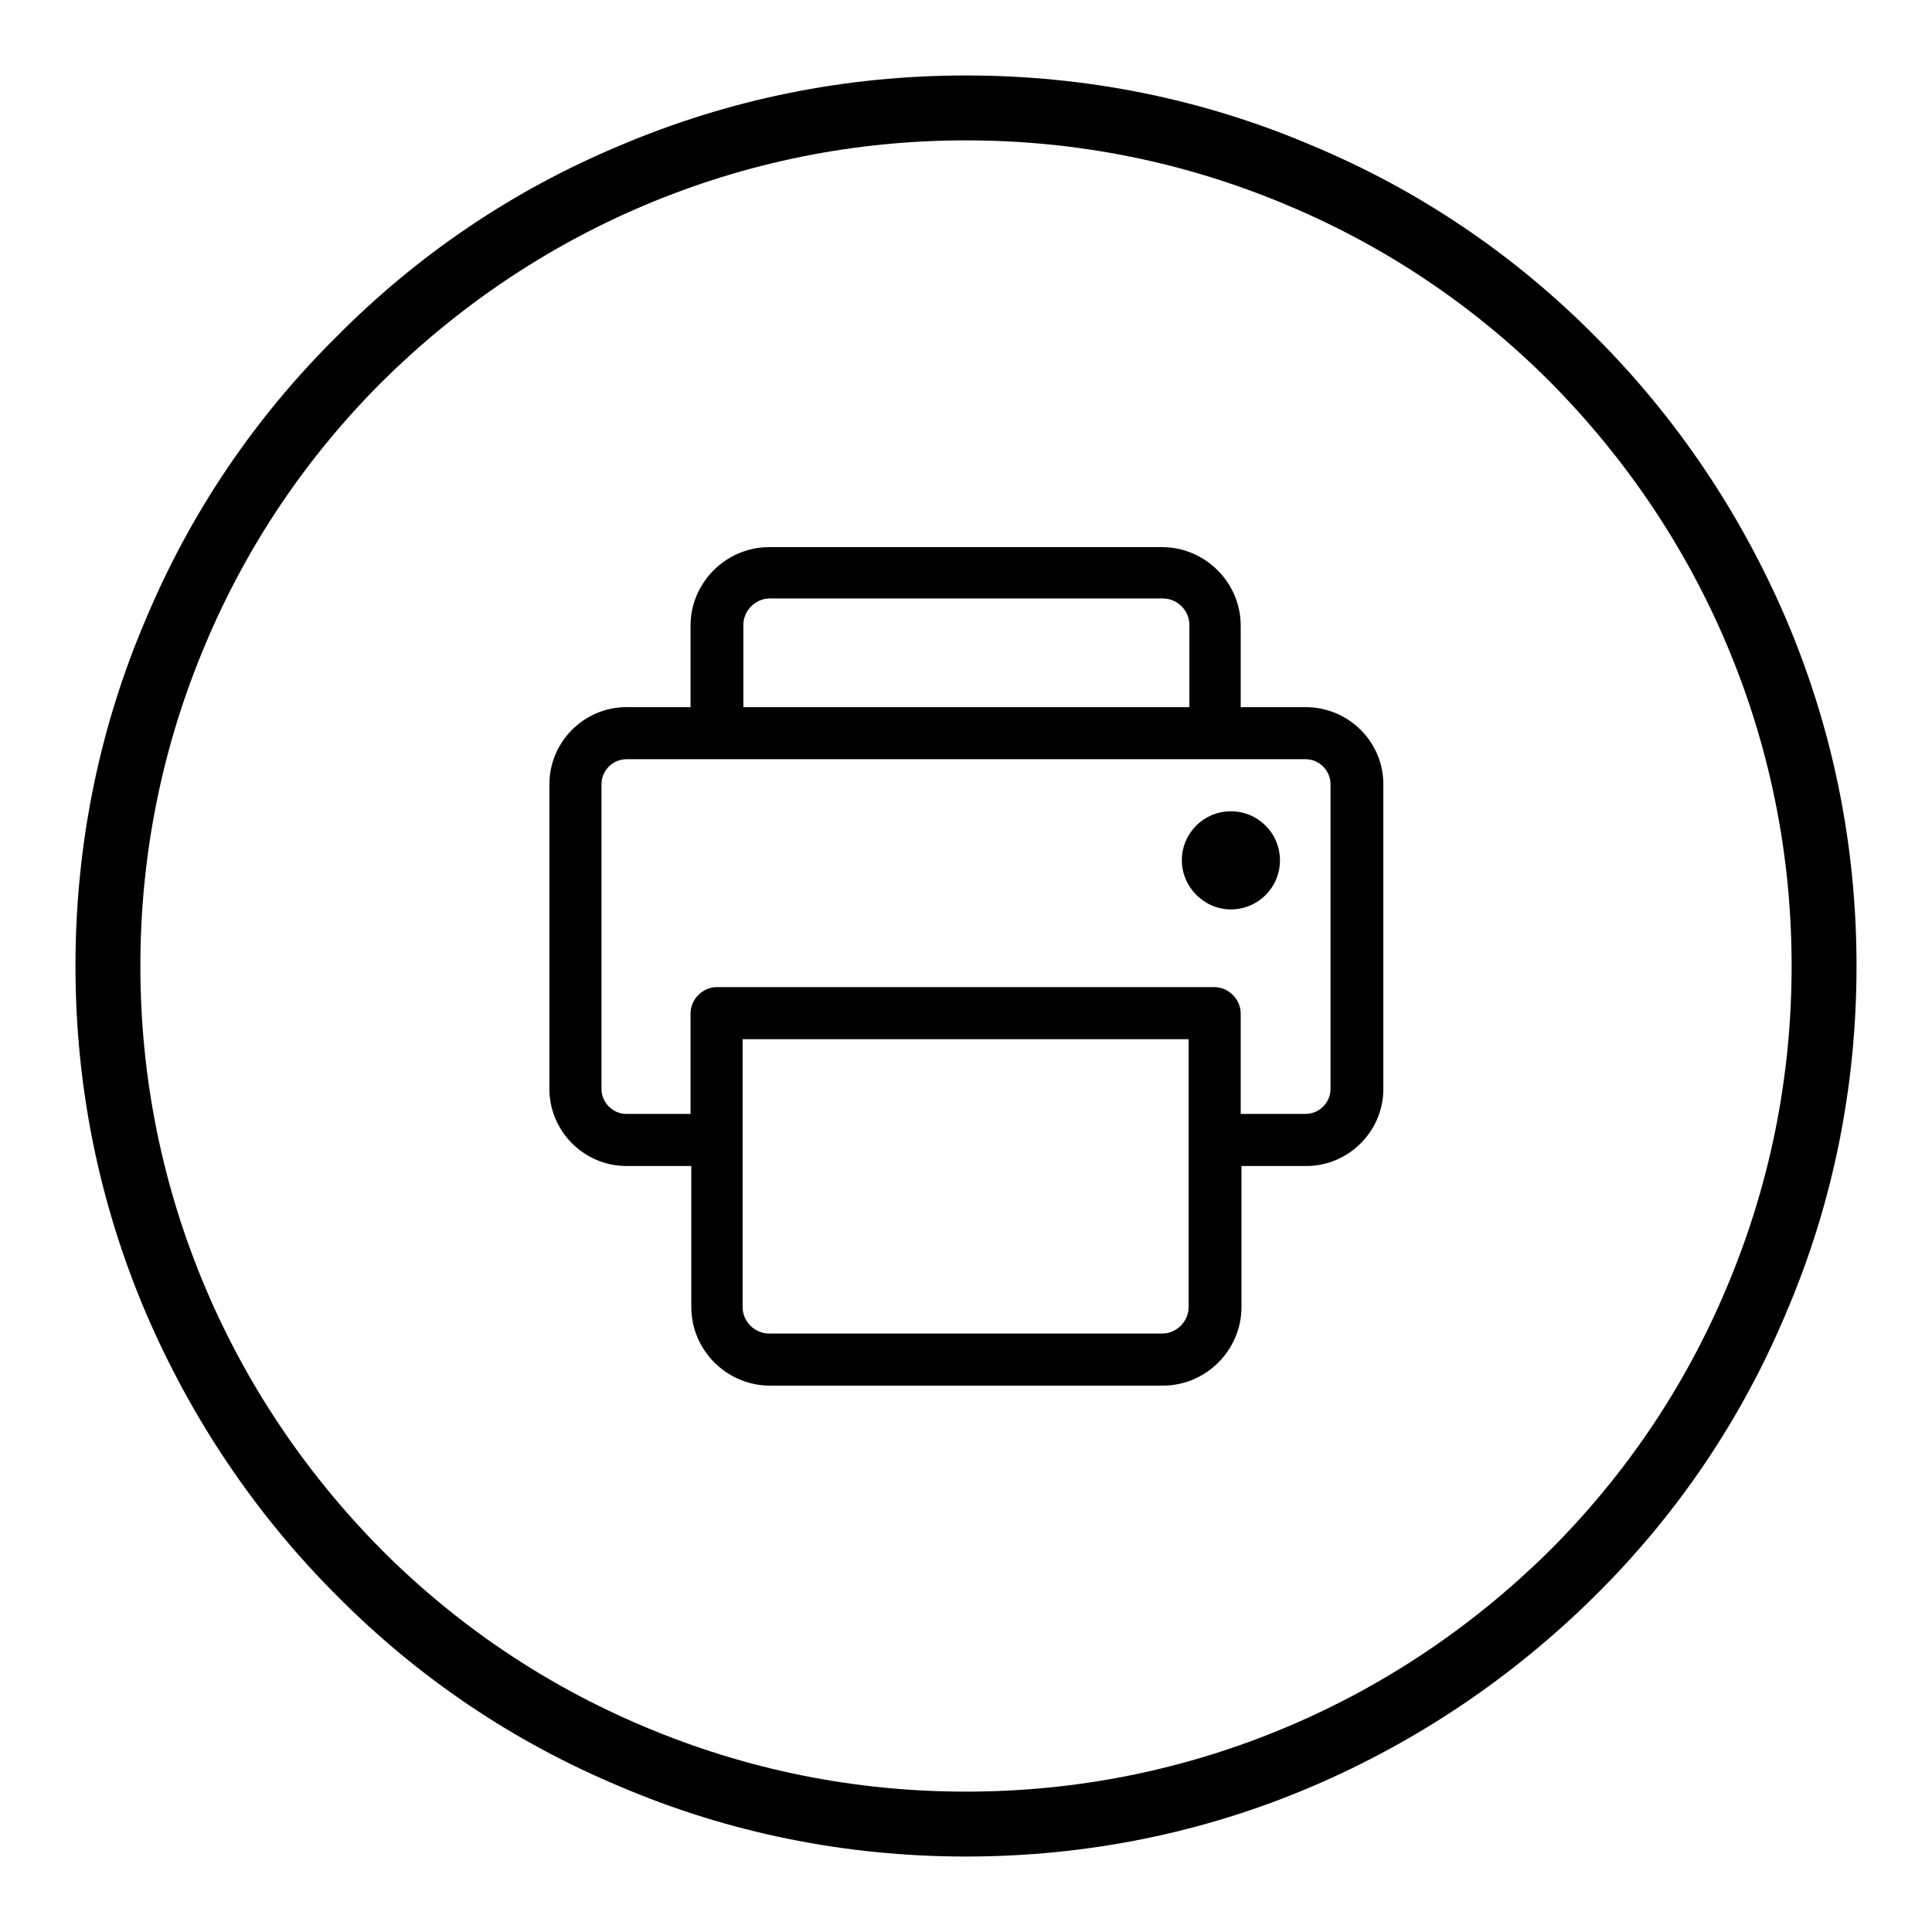
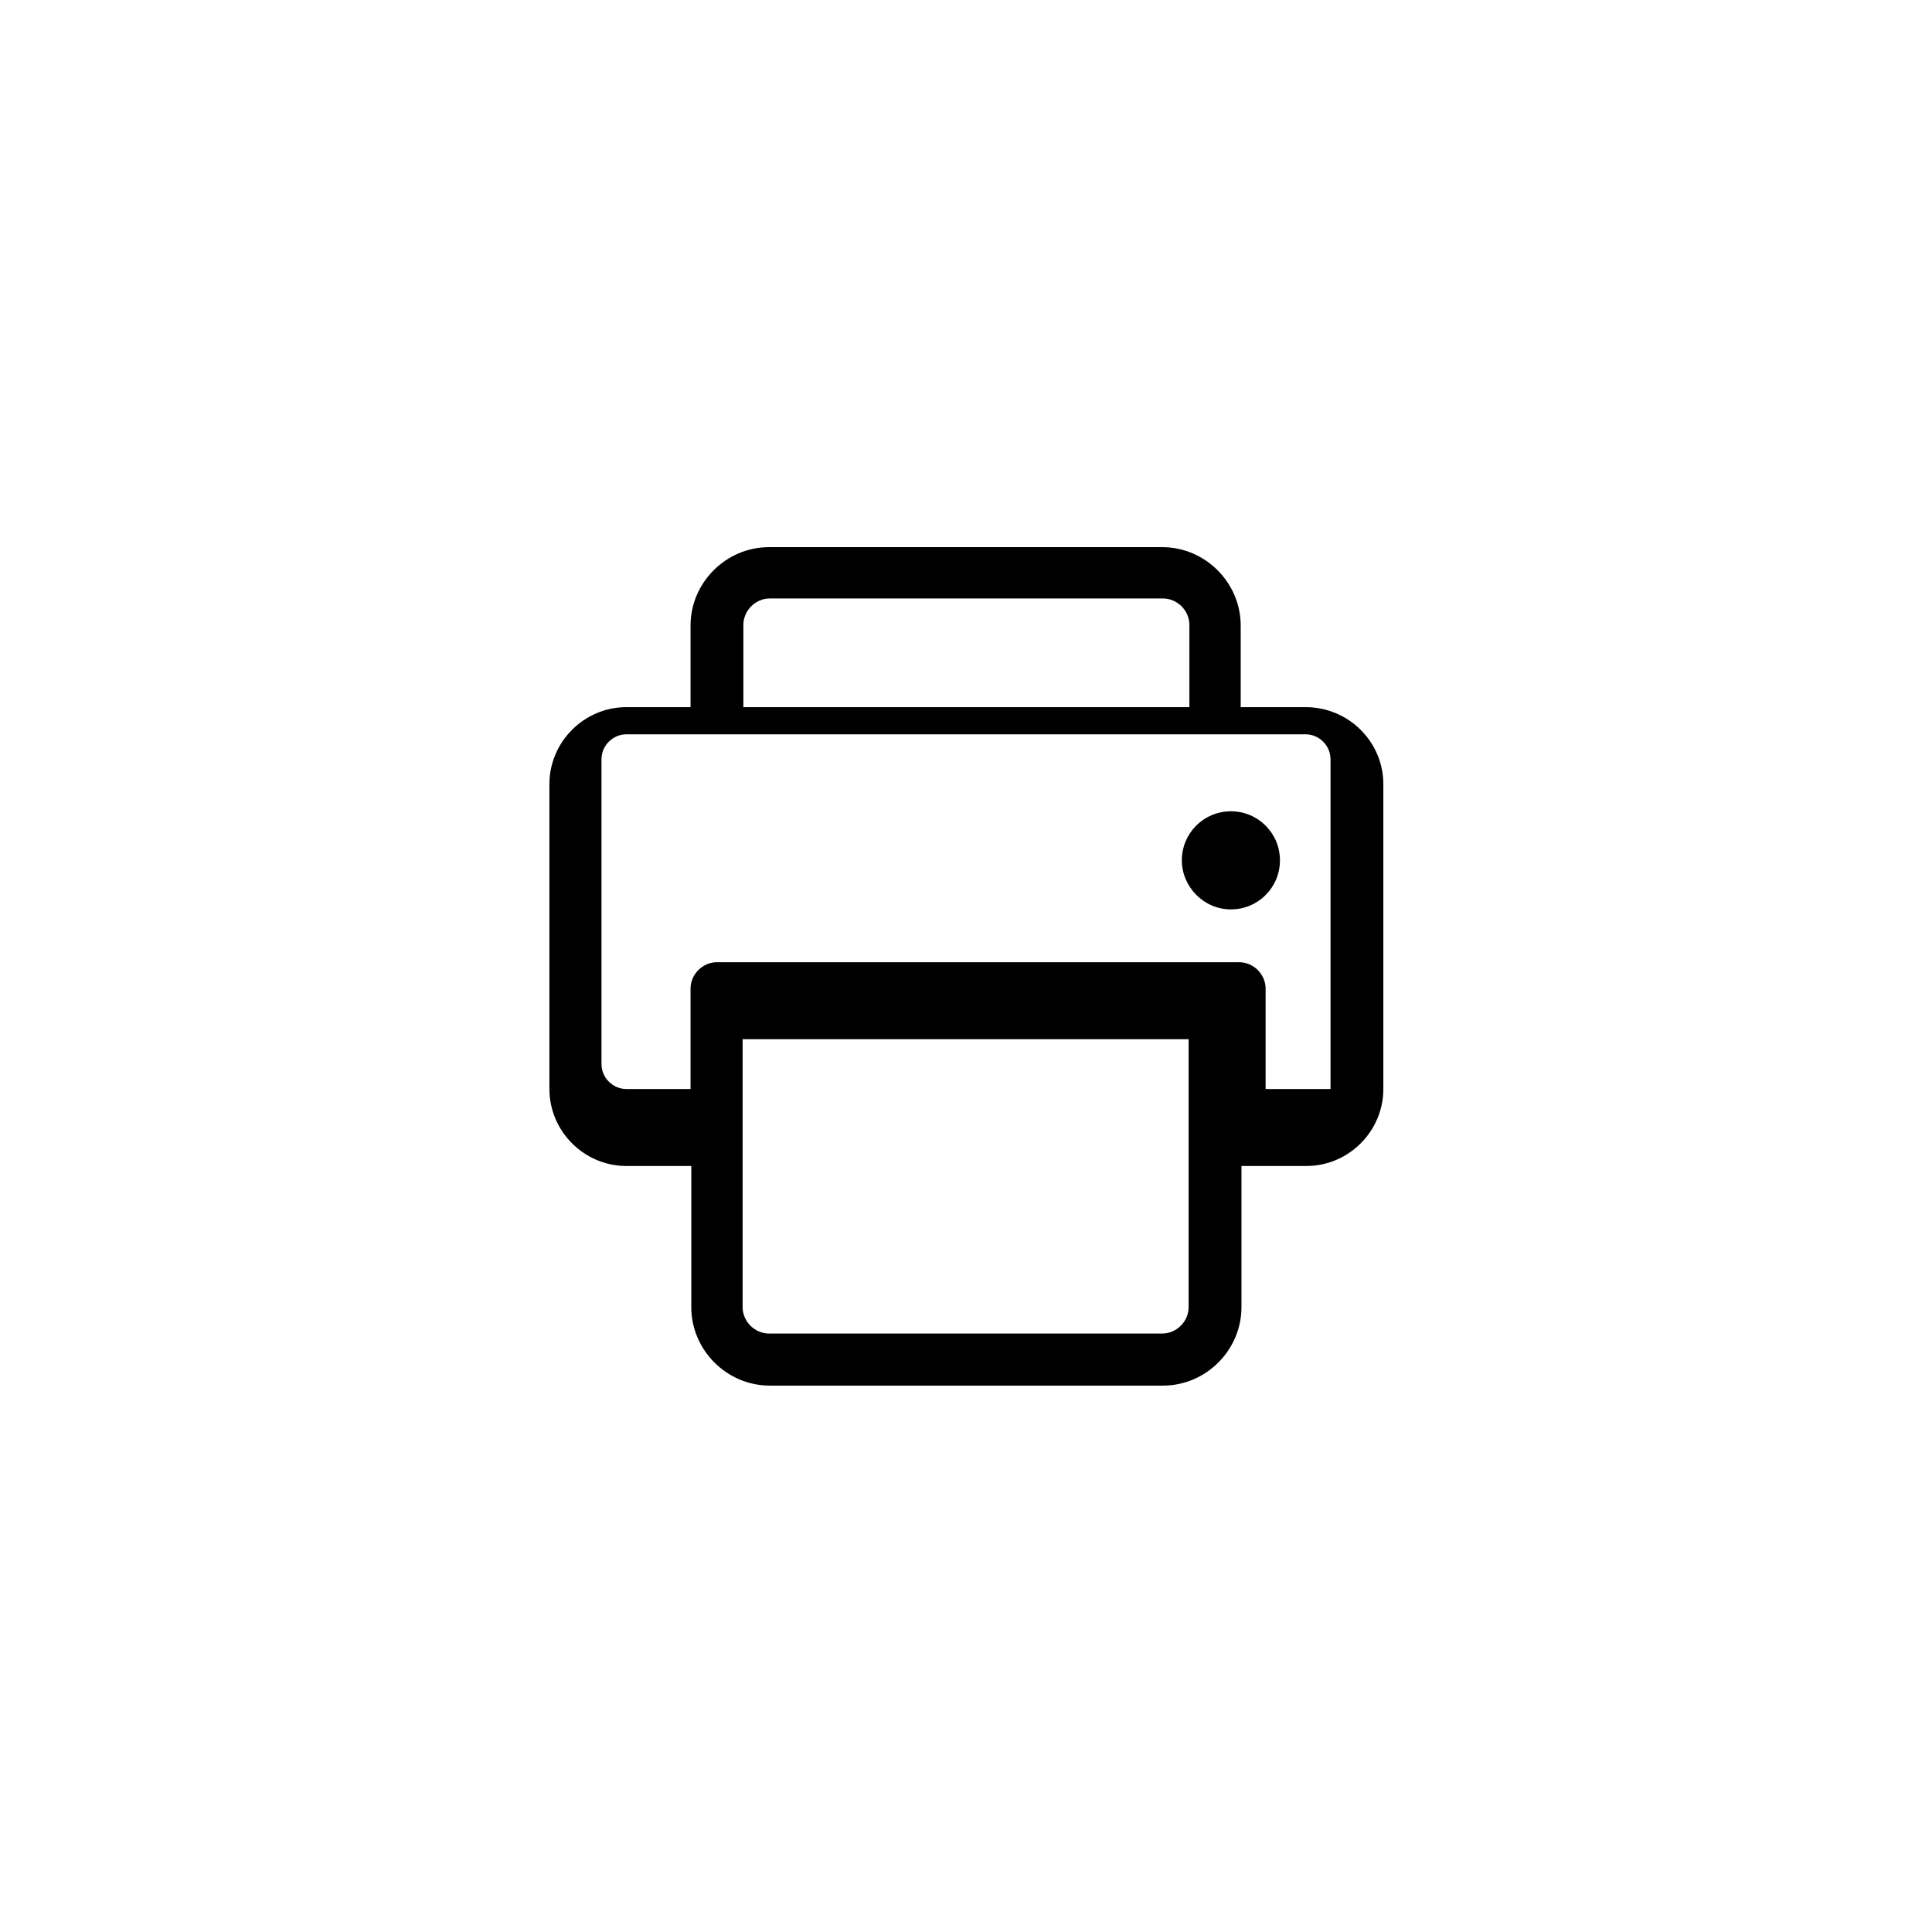
<svg xmlns="http://www.w3.org/2000/svg" version="1.1" x="0px" y="0px" viewBox="0 0 256 256" enable-background="new 0 0 256 256" xml:space="preserve">
  <g>
-     <path fill="#000000" d="M128,246c-15.9,0-31.4-3.1-45.9-9.3c-14.1-5.9-26.7-14.4-37.5-25.3c-10.8-10.8-19.3-23.5-25.3-37.5 c-6.2-14.6-9.3-30-9.3-45.9c0-15.9,3.1-31.4,9.3-45.9C25.2,68,33.7,55.4,44.6,44.6C55.4,33.7,68,25.2,82.1,19.3 c14.6-6.2,30-9.3,45.9-9.3c15.9,0,31.4,3.1,45.9,9.3c14.1,5.9,26.7,14.4,37.5,25.3c10.8,10.8,19.3,23.5,25.3,37.5 c6.2,14.6,9.3,30,9.3,45.9c0,15.9-3.1,31.4-9.3,45.9c-5.9,14.1-14.4,26.7-25.3,37.5s-23.5,19.3-37.5,25.3 C159.4,242.9,143.9,246,128,246z M128,18.6c-14.8,0-29.1,2.9-42.6,8.6c-13,5.5-24.7,13.4-34.8,23.4c-10,10-17.9,21.7-23.4,34.8 c-5.7,13.5-8.6,27.8-8.6,42.6c0,14.8,2.9,29.1,8.6,42.6c5.5,13,13.4,24.7,23.4,34.8c10,10,21.7,17.9,34.8,23.4 c13.5,5.7,27.8,8.6,42.6,8.6c14.8,0,29.1-2.9,42.6-8.6c13-5.5,24.7-13.4,34.8-23.4c10-10,17.9-21.7,23.4-34.8 c5.7-13.5,8.6-27.8,8.6-42.6c0-14.8-2.9-29.1-8.6-42.6c-5.5-13-13.4-24.7-23.4-34.8c-10-10-21.7-17.9-34.8-23.4 C157.1,21.5,142.8,18.6,128,18.6z" />
-     <path fill="#000000" d="M173,93.7h-8.6V82.9c0-5.7-4.7-10.4-10.4-10.4h-52.1c-5.7,0-10.4,4.7-10.4,10.4v10.8H83 c-5.6,0-10.2,4.6-10.2,10.2v40.4c0,5.6,4.6,10.2,10.2,10.2h8.6v18.7c0,5.7,4.7,10.4,10.4,10.4h52.1c5.7,0,10.4-4.7,10.4-10.4v-18.7 h8.6c5.6,0,10.2-4.6,10.2-10.2v-40.4C183.3,98.3,178.7,93.7,173,93.7L173,93.7z M98.5,82.8c0-1.9,1.6-3.5,3.5-3.5h52.1 c1.9,0,3.5,1.6,3.5,3.5v10.9H98.5V82.8z M157.5,173.2c0,1.9-1.6,3.5-3.5,3.5h-52.1c-1.9,0-3.5-1.6-3.5-3.5v-35.5h59.1V173.2z  M176.3,144.3c0,1.8-1.5,3.3-3.3,3.3h-8.6v-13.3c0-1.9-1.6-3.5-3.5-3.5H95c-1.9,0-3.5,1.6-3.5,3.5v13.3H83c-1.8,0-3.3-1.5-3.3-3.3 v-40.4c0-1.8,1.5-3.3,3.3-3.3H173c1.8,0,3.3,1.5,3.3,3.3L176.3,144.3L176.3,144.3z M156.6,114c0,3.5,2.9,6.5,6.5,6.5 c3.6,0,6.5-2.9,6.5-6.5s-2.9-6.5-6.5-6.5C159.5,107.5,156.6,110.4,156.6,114z" />
+     <path fill="#000000" d="M173,93.7h-8.6V82.9c0-5.7-4.7-10.4-10.4-10.4h-52.1c-5.7,0-10.4,4.7-10.4,10.4v10.8H83 c-5.6,0-10.2,4.6-10.2,10.2v40.4c0,5.6,4.6,10.2,10.2,10.2h8.6v18.7c0,5.7,4.7,10.4,10.4,10.4h52.1c5.7,0,10.4-4.7,10.4-10.4v-18.7 h8.6c5.6,0,10.2-4.6,10.2-10.2v-40.4C183.3,98.3,178.7,93.7,173,93.7L173,93.7z M98.5,82.8c0-1.9,1.6-3.5,3.5-3.5h52.1 c1.9,0,3.5,1.6,3.5,3.5v10.9H98.5V82.8z M157.5,173.2c0,1.9-1.6,3.5-3.5,3.5h-52.1c-1.9,0-3.5-1.6-3.5-3.5v-35.5h59.1V173.2z  M176.3,144.3h-8.6v-13.3c0-1.9-1.6-3.5-3.5-3.5H95c-1.9,0-3.5,1.6-3.5,3.5v13.3H83c-1.8,0-3.3-1.5-3.3-3.3 v-40.4c0-1.8,1.5-3.3,3.3-3.3H173c1.8,0,3.3,1.5,3.3,3.3L176.3,144.3L176.3,144.3z M156.6,114c0,3.5,2.9,6.5,6.5,6.5 c3.6,0,6.5-2.9,6.5-6.5s-2.9-6.5-6.5-6.5C159.5,107.5,156.6,110.4,156.6,114z" />
  </g>
</svg>